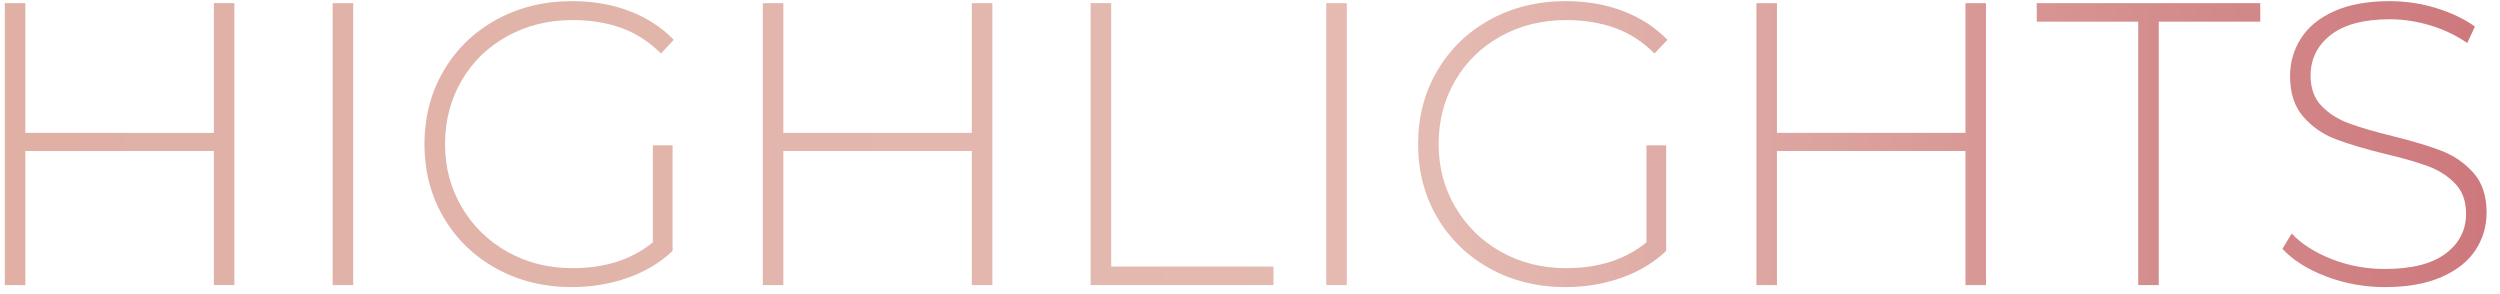
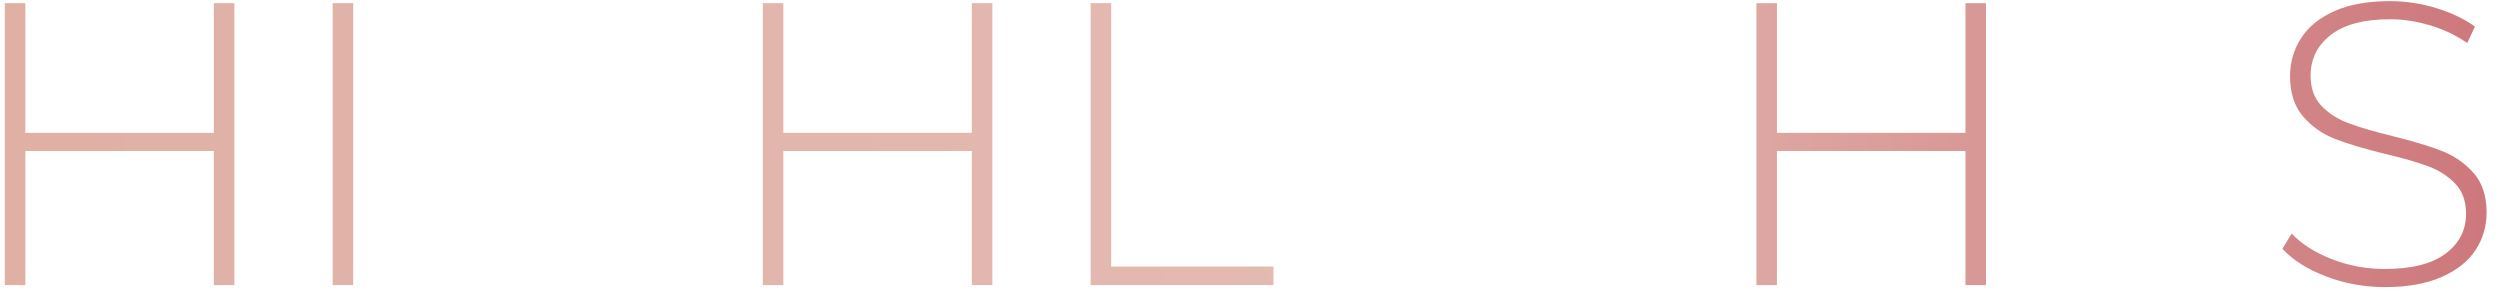
<svg xmlns="http://www.w3.org/2000/svg" version="1.1" id="Layer_1" x="0px" y="0px" width="223.458px" height="26.25px" viewBox="0 0 223.458 26.25" enable-background="new 0 0 223.458 26.25" xml:space="preserve">
  <g>
    <g>
      <linearGradient id="SVGID_1_" gradientUnits="userSpaceOnUse" x1="-162.395" y1="12.882" x2="222.26" y2="12.882">
        <stop offset="0.036" style="stop-color:#D57F87" />
        <stop offset="0.144" style="stop-color:#D78A8D" />
        <stop offset="0.33" style="stop-color:#DDA69E" />
        <stop offset="0.379" style="stop-color:#DFAEA3" />
        <stop offset="0.755" style="stop-color:#E4BBB2" />
        <stop offset="1" style="stop-color:#CD787C" />
      </linearGradient>
      <path fill="url(#SVGID_1_)" d="M-156.005,24.006c-1.98-1.104-3.541-2.628-4.68-4.572c-1.14-1.944-1.71-4.128-1.71-6.552    c0-2.424,0.57-4.608,1.71-6.552c1.14-1.944,2.7-3.468,4.68-4.572c1.98-1.104,4.206-1.656,6.678-1.656    c1.824,0,3.504,0.294,5.04,0.882c1.536,0.588,2.844,1.458,3.924,2.61l-1.152,1.188c-2.016-1.992-4.596-2.988-7.74-2.988    c-2.112,0-4.032,0.48-5.76,1.44c-1.728,0.96-3.084,2.286-4.068,3.978c-0.984,1.692-1.476,3.582-1.476,5.67s0.492,3.978,1.476,5.67    c0.984,1.692,2.34,3.019,4.068,3.978c1.728,0.96,3.648,1.44,5.76,1.44c3.12,0,5.7-1.008,7.74-3.024l1.152,1.188    c-1.08,1.152-2.394,2.028-3.942,2.628c-1.548,0.601-3.222,0.9-5.022,0.9C-151.799,25.662-154.025,25.111-156.005,24.006z" />
      <linearGradient id="SVGID_2_" gradientUnits="userSpaceOnUse" x1="-162.395" y1="12.882" x2="222.26" y2="12.882">
        <stop offset="0.036" style="stop-color:#D57F87" />
        <stop offset="0.144" style="stop-color:#D78A8D" />
        <stop offset="0.33" style="stop-color:#DDA69E" />
        <stop offset="0.379" style="stop-color:#DFAEA3" />
        <stop offset="0.755" style="stop-color:#E4BBB2" />
        <stop offset="1" style="stop-color:#CD787C" />
      </linearGradient>
      <path fill="url(#SVGID_2_)" d="M-118.62,18.391h-14.616l-3.204,7.092h-1.98l11.592-25.2h1.836l11.592,25.2h-1.98L-118.62,18.391z     M-119.304,16.842l-6.624-14.544l-6.588,14.544H-119.304z" />
      <linearGradient id="SVGID_3_" gradientUnits="userSpaceOnUse" x1="-162.395" y1="12.882" x2="222.26" y2="12.882">
        <stop offset="0.036" style="stop-color:#D57F87" />
        <stop offset="0.144" style="stop-color:#D78A8D" />
        <stop offset="0.33" style="stop-color:#DDA69E" />
        <stop offset="0.379" style="stop-color:#DFAEA3" />
        <stop offset="0.755" style="stop-color:#E4BBB2" />
        <stop offset="1" style="stop-color:#CD787C" />
      </linearGradient>
      <path fill="url(#SVGID_3_)" d="M-91.332,25.482l-6.012-8.424c-0.888,0.12-1.705,0.18-2.448,0.18h-7.2v8.244h-1.836v-25.2h9.036    c3.168,0,5.652,0.75,7.452,2.25c1.8,1.5,2.7,3.582,2.7,6.246c0,1.993-0.51,3.667-1.53,5.022c-1.02,1.356-2.478,2.311-4.374,2.862    l6.3,8.82H-91.332z M-99.792,15.619c2.688,0,4.739-0.594,6.156-1.782c1.416-1.188,2.124-2.874,2.124-5.058    c0-2.184-0.708-3.87-2.124-5.058c-1.417-1.188-3.468-1.782-6.156-1.782h-7.2v13.68H-99.792z" />
      <linearGradient id="SVGID_4_" gradientUnits="userSpaceOnUse" x1="-162.395" y1="12.882" x2="222.26" y2="12.882">
        <stop offset="0.036" style="stop-color:#D57F87" />
        <stop offset="0.144" style="stop-color:#D78A8D" />
        <stop offset="0.33" style="stop-color:#DDA69E" />
        <stop offset="0.379" style="stop-color:#DFAEA3" />
        <stop offset="0.755" style="stop-color:#E4BBB2" />
        <stop offset="1" style="stop-color:#CD787C" />
      </linearGradient>
      <path fill="url(#SVGID_4_)" d="M-65.521,23.827v1.656h-17.388v-25.2h16.848v1.656h-15.012v9.936h13.428v1.62h-13.428v10.332    H-65.521z" />
      <linearGradient id="SVGID_5_" gradientUnits="userSpaceOnUse" x1="-162.395" y1="12.882" x2="222.26" y2="12.882">
        <stop offset="0.036" style="stop-color:#D57F87" />
        <stop offset="0.144" style="stop-color:#D78A8D" />
        <stop offset="0.33" style="stop-color:#DDA69E" />
        <stop offset="0.379" style="stop-color:#DFAEA3" />
        <stop offset="0.755" style="stop-color:#E4BBB2" />
        <stop offset="1" style="stop-color:#CD787C" />
      </linearGradient>
-       <path fill="url(#SVGID_5_)" d="M-41.438,23.827v1.656h-17.387v-25.2h16.848v1.656h-15.012v9.936h13.428v1.62h-13.428v10.332    H-41.438z" />
+       <path fill="url(#SVGID_5_)" d="M-41.438,23.827v1.656v-25.2h16.848v1.656h-15.012v9.936h13.428v1.62h-13.428v10.332    H-41.438z" />
      <linearGradient id="SVGID_6_" gradientUnits="userSpaceOnUse" x1="-162.395" y1="12.882" x2="222.26" y2="12.882">
        <stop offset="0.036" style="stop-color:#D57F87" />
        <stop offset="0.144" style="stop-color:#D78A8D" />
        <stop offset="0.33" style="stop-color:#DDA69E" />
        <stop offset="0.379" style="stop-color:#DFAEA3" />
        <stop offset="0.755" style="stop-color:#E4BBB2" />
        <stop offset="1" style="stop-color:#CD787C" />
      </linearGradient>
-       <path fill="url(#SVGID_6_)" d="M-17.244,25.482l-6.013-8.424c-0.888,0.12-1.704,0.18-2.448,0.18h-7.199v8.244h-1.836v-25.2h9.035    c3.168,0,5.652,0.75,7.452,2.25c1.8,1.5,2.7,3.582,2.7,6.246c0,1.993-0.51,3.667-1.53,5.022c-1.021,1.356-2.478,2.311-4.374,2.862    l6.301,8.82H-17.244z M-25.705,15.619c2.688,0,4.74-0.594,6.156-1.782s2.124-2.874,2.124-5.058c0-2.184-0.708-3.87-2.124-5.058    s-3.469-1.782-6.156-1.782h-7.199v13.68H-25.705z" />
      <linearGradient id="SVGID_7_" gradientUnits="userSpaceOnUse" x1="-162.395" y1="12.882" x2="222.26" y2="12.882">
        <stop offset="0.036" style="stop-color:#D57F87" />
        <stop offset="0.144" style="stop-color:#D78A8D" />
        <stop offset="0.33" style="stop-color:#DDA69E" />
        <stop offset="0.379" style="stop-color:#DFAEA3" />
        <stop offset="0.755" style="stop-color:#E4BBB2" />
        <stop offset="1" style="stop-color:#CD787C" />
      </linearGradient>
      <path fill="url(#SVGID_7_)" d="M20.95,0.282v25.2h-1.836V13.495H2.266v11.988H0.43v-25.2h1.836v11.592h16.849V0.282H20.95z" />
      <linearGradient id="SVGID_8_" gradientUnits="userSpaceOnUse" x1="-162.395" y1="12.882" x2="222.26" y2="12.882">
        <stop offset="0.036" style="stop-color:#D57F87" />
        <stop offset="0.144" style="stop-color:#D78A8D" />
        <stop offset="0.33" style="stop-color:#DDA69E" />
        <stop offset="0.379" style="stop-color:#DFAEA3" />
        <stop offset="0.755" style="stop-color:#E4BBB2" />
        <stop offset="1" style="stop-color:#CD787C" />
      </linearGradient>
      <path fill="url(#SVGID_8_)" d="M29.734,0.282h1.836v25.2h-1.836V0.282z" />
      <linearGradient id="SVGID_9_" gradientUnits="userSpaceOnUse" x1="-162.395" y1="12.882" x2="222.26" y2="12.882">
        <stop offset="0.036" style="stop-color:#D57F87" />
        <stop offset="0.144" style="stop-color:#D78A8D" />
        <stop offset="0.33" style="stop-color:#DDA69E" />
        <stop offset="0.379" style="stop-color:#DFAEA3" />
        <stop offset="0.755" style="stop-color:#E4BBB2" />
        <stop offset="1" style="stop-color:#CD787C" />
      </linearGradient>
-       <path fill="url(#SVGID_9_)" d="M58.354,12.99h1.764v9.432c-1.104,1.057-2.441,1.86-4.014,2.412    c-1.572,0.552-3.234,0.828-4.986,0.828c-2.496,0-4.746-0.551-6.75-1.656c-2.004-1.104-3.576-2.628-4.715-4.572    c-1.141-1.944-1.711-4.128-1.711-6.552c0-2.424,0.57-4.608,1.711-6.552c1.139-1.944,2.711-3.468,4.715-4.572    c2.004-1.104,4.267-1.656,6.787-1.656c1.848,0,3.545,0.294,5.094,0.882c1.548,0.588,2.873,1.446,3.979,2.574l-1.152,1.224    c-1.057-1.056-2.238-1.818-3.547-2.286c-1.308-0.468-2.754-0.702-4.338-0.702c-2.16,0-4.109,0.48-5.85,1.44    c-1.74,0.96-3.102,2.286-4.086,3.978s-1.477,3.582-1.477,5.67c0,2.064,0.498,3.942,1.494,5.634    c0.996,1.692,2.358,3.024,4.086,3.996c1.729,0.972,3.672,1.458,5.832,1.458c2.881,0,5.268-0.768,7.164-2.304V12.99z" />
      <linearGradient id="SVGID_10_" gradientUnits="userSpaceOnUse" x1="-162.395" y1="12.882" x2="222.26" y2="12.882">
        <stop offset="0.036" style="stop-color:#D57F87" />
        <stop offset="0.144" style="stop-color:#D78A8D" />
        <stop offset="0.33" style="stop-color:#DDA69E" />
        <stop offset="0.379" style="stop-color:#DFAEA3" />
        <stop offset="0.755" style="stop-color:#E4BBB2" />
        <stop offset="1" style="stop-color:#CD787C" />
      </linearGradient>
      <path fill="url(#SVGID_10_)" d="M88.701,0.282v25.2h-1.836V13.495H70.018v11.988h-1.836v-25.2h1.836v11.592h16.848V0.282H88.701z" />
      <linearGradient id="SVGID_11_" gradientUnits="userSpaceOnUse" x1="-162.395" y1="12.882" x2="222.26" y2="12.882">
        <stop offset="0.036" style="stop-color:#D57F87" />
        <stop offset="0.144" style="stop-color:#D78A8D" />
        <stop offset="0.33" style="stop-color:#DDA69E" />
        <stop offset="0.379" style="stop-color:#DFAEA3" />
        <stop offset="0.755" style="stop-color:#E4BBB2" />
        <stop offset="1" style="stop-color:#CD787C" />
      </linearGradient>
      <path fill="url(#SVGID_11_)" d="M97.485,0.282h1.836v23.544h14.508v1.656H97.485V0.282z" />
      <linearGradient id="SVGID_12_" gradientUnits="userSpaceOnUse" x1="-162.395" y1="12.882" x2="222.26" y2="12.882">
        <stop offset="0.036" style="stop-color:#D57F87" />
        <stop offset="0.144" style="stop-color:#D78A8D" />
        <stop offset="0.33" style="stop-color:#DDA69E" />
        <stop offset="0.379" style="stop-color:#DFAEA3" />
        <stop offset="0.755" style="stop-color:#E4BBB2" />
        <stop offset="1" style="stop-color:#CD787C" />
      </linearGradient>
-       <path fill="url(#SVGID_12_)" d="M118.545,0.282h1.836v25.2h-1.836V0.282z" />
      <linearGradient id="SVGID_13_" gradientUnits="userSpaceOnUse" x1="-162.395" y1="12.882" x2="222.26" y2="12.882">
        <stop offset="0.036" style="stop-color:#D57F87" />
        <stop offset="0.144" style="stop-color:#D78A8D" />
        <stop offset="0.33" style="stop-color:#DDA69E" />
        <stop offset="0.379" style="stop-color:#DFAEA3" />
        <stop offset="0.755" style="stop-color:#E4BBB2" />
        <stop offset="1" style="stop-color:#CD787C" />
      </linearGradient>
-       <path fill="url(#SVGID_13_)" d="M147.165,12.99h1.764v9.432c-1.104,1.057-2.442,1.86-4.014,2.412    c-1.572,0.552-3.234,0.828-4.986,0.828c-2.496,0-4.746-0.551-6.75-1.656c-2.004-1.104-3.576-2.628-4.716-4.572    c-1.141-1.944-1.71-4.128-1.71-6.552c0-2.424,0.569-4.608,1.71-6.552c1.14-1.944,2.712-3.468,4.716-4.572    c2.004-1.104,4.267-1.656,6.786-1.656c1.848,0,3.546,0.294,5.094,0.882c1.549,0.588,2.874,1.446,3.979,2.574l-1.152,1.224    c-1.057-1.056-2.238-1.818-3.546-2.286c-1.308-0.468-2.754-0.702-4.338-0.702c-2.16,0-4.11,0.48-5.851,1.44    c-1.74,0.96-3.102,2.286-4.086,3.978s-1.476,3.582-1.476,5.67c0,2.064,0.498,3.942,1.494,5.634    c0.995,1.692,2.358,3.024,4.086,3.996c1.728,0.972,3.672,1.458,5.832,1.458c2.88,0,5.268-0.768,7.164-2.304V12.99z" />
      <linearGradient id="SVGID_14_" gradientUnits="userSpaceOnUse" x1="-162.395" y1="12.882" x2="222.26" y2="12.882">
        <stop offset="0.036" style="stop-color:#D57F87" />
        <stop offset="0.144" style="stop-color:#D78A8D" />
        <stop offset="0.33" style="stop-color:#DDA69E" />
        <stop offset="0.379" style="stop-color:#DFAEA3" />
        <stop offset="0.755" style="stop-color:#E4BBB2" />
        <stop offset="1" style="stop-color:#CD787C" />
      </linearGradient>
      <path fill="url(#SVGID_14_)" d="M177.514,0.282v25.2h-1.836V13.495h-16.849v11.988h-1.836v-25.2h1.836v11.592h16.849V0.282    H177.514z" />
      <linearGradient id="SVGID_15_" gradientUnits="userSpaceOnUse" x1="-162.395" y1="12.882" x2="222.26" y2="12.882">
        <stop offset="0.036" style="stop-color:#D57F87" />
        <stop offset="0.144" style="stop-color:#D78A8D" />
        <stop offset="0.33" style="stop-color:#DDA69E" />
        <stop offset="0.379" style="stop-color:#DFAEA3" />
        <stop offset="0.755" style="stop-color:#E4BBB2" />
        <stop offset="1" style="stop-color:#CD787C" />
      </linearGradient>
-       <path fill="url(#SVGID_15_)" d="M191.121,1.938h-9.072V0.282h19.98v1.656h-9.072v23.544h-1.836V1.938z" />
      <linearGradient id="SVGID_16_" gradientUnits="userSpaceOnUse" x1="-162.395" y1="12.882" x2="222.26" y2="12.882">
        <stop offset="0.036" style="stop-color:#D57F87" />
        <stop offset="0.144" style="stop-color:#D78A8D" />
        <stop offset="0.33" style="stop-color:#DDA69E" />
        <stop offset="0.379" style="stop-color:#DFAEA3" />
        <stop offset="0.755" style="stop-color:#E4BBB2" />
        <stop offset="1" style="stop-color:#CD787C" />
      </linearGradient>
      <path fill="url(#SVGID_16_)" d="M207.914,24.708c-1.668-0.636-2.97-1.458-3.906-2.466l0.828-1.368    c0.889,0.936,2.082,1.698,3.582,2.286c1.5,0.588,3.078,0.882,4.734,0.882c2.399,0,4.212-0.456,5.436-1.368    c1.225-0.912,1.836-2.1,1.836-3.564c0-1.128-0.323-2.028-0.972-2.7c-0.647-0.672-1.452-1.188-2.411-1.548    c-0.961-0.36-2.257-0.732-3.889-1.116c-1.848-0.456-3.33-0.9-4.445-1.332c-1.117-0.432-2.064-1.098-2.845-1.998    s-1.17-2.106-1.17-3.618c0-1.224,0.324-2.346,0.972-3.366c0.648-1.02,1.639-1.83,2.971-2.43c1.332-0.6,2.993-0.9,4.986-0.9    c1.391,0,2.759,0.204,4.104,0.612c1.344,0.408,2.508,0.96,3.492,1.656l-0.685,1.476c-1.008-0.696-2.118-1.224-3.33-1.584    c-1.212-0.36-2.406-0.54-3.581-0.54c-2.329,0-4.093,0.468-5.293,1.404s-1.8,2.148-1.8,3.636c0,1.128,0.324,2.029,0.972,2.7    c0.648,0.672,1.452,1.188,2.412,1.548c0.96,0.36,2.268,0.744,3.924,1.152c1.848,0.456,3.324,0.9,4.428,1.332    c1.104,0.432,2.047,1.086,2.826,1.962c0.78,0.876,1.17,2.058,1.17,3.546c0,1.224-0.33,2.34-0.989,3.348    c-0.661,1.008-1.675,1.812-3.042,2.412c-1.368,0.601-3.049,0.9-5.04,0.9C211.34,25.662,209.582,25.345,207.914,24.708z" />
    </g>
  </g>
</svg>